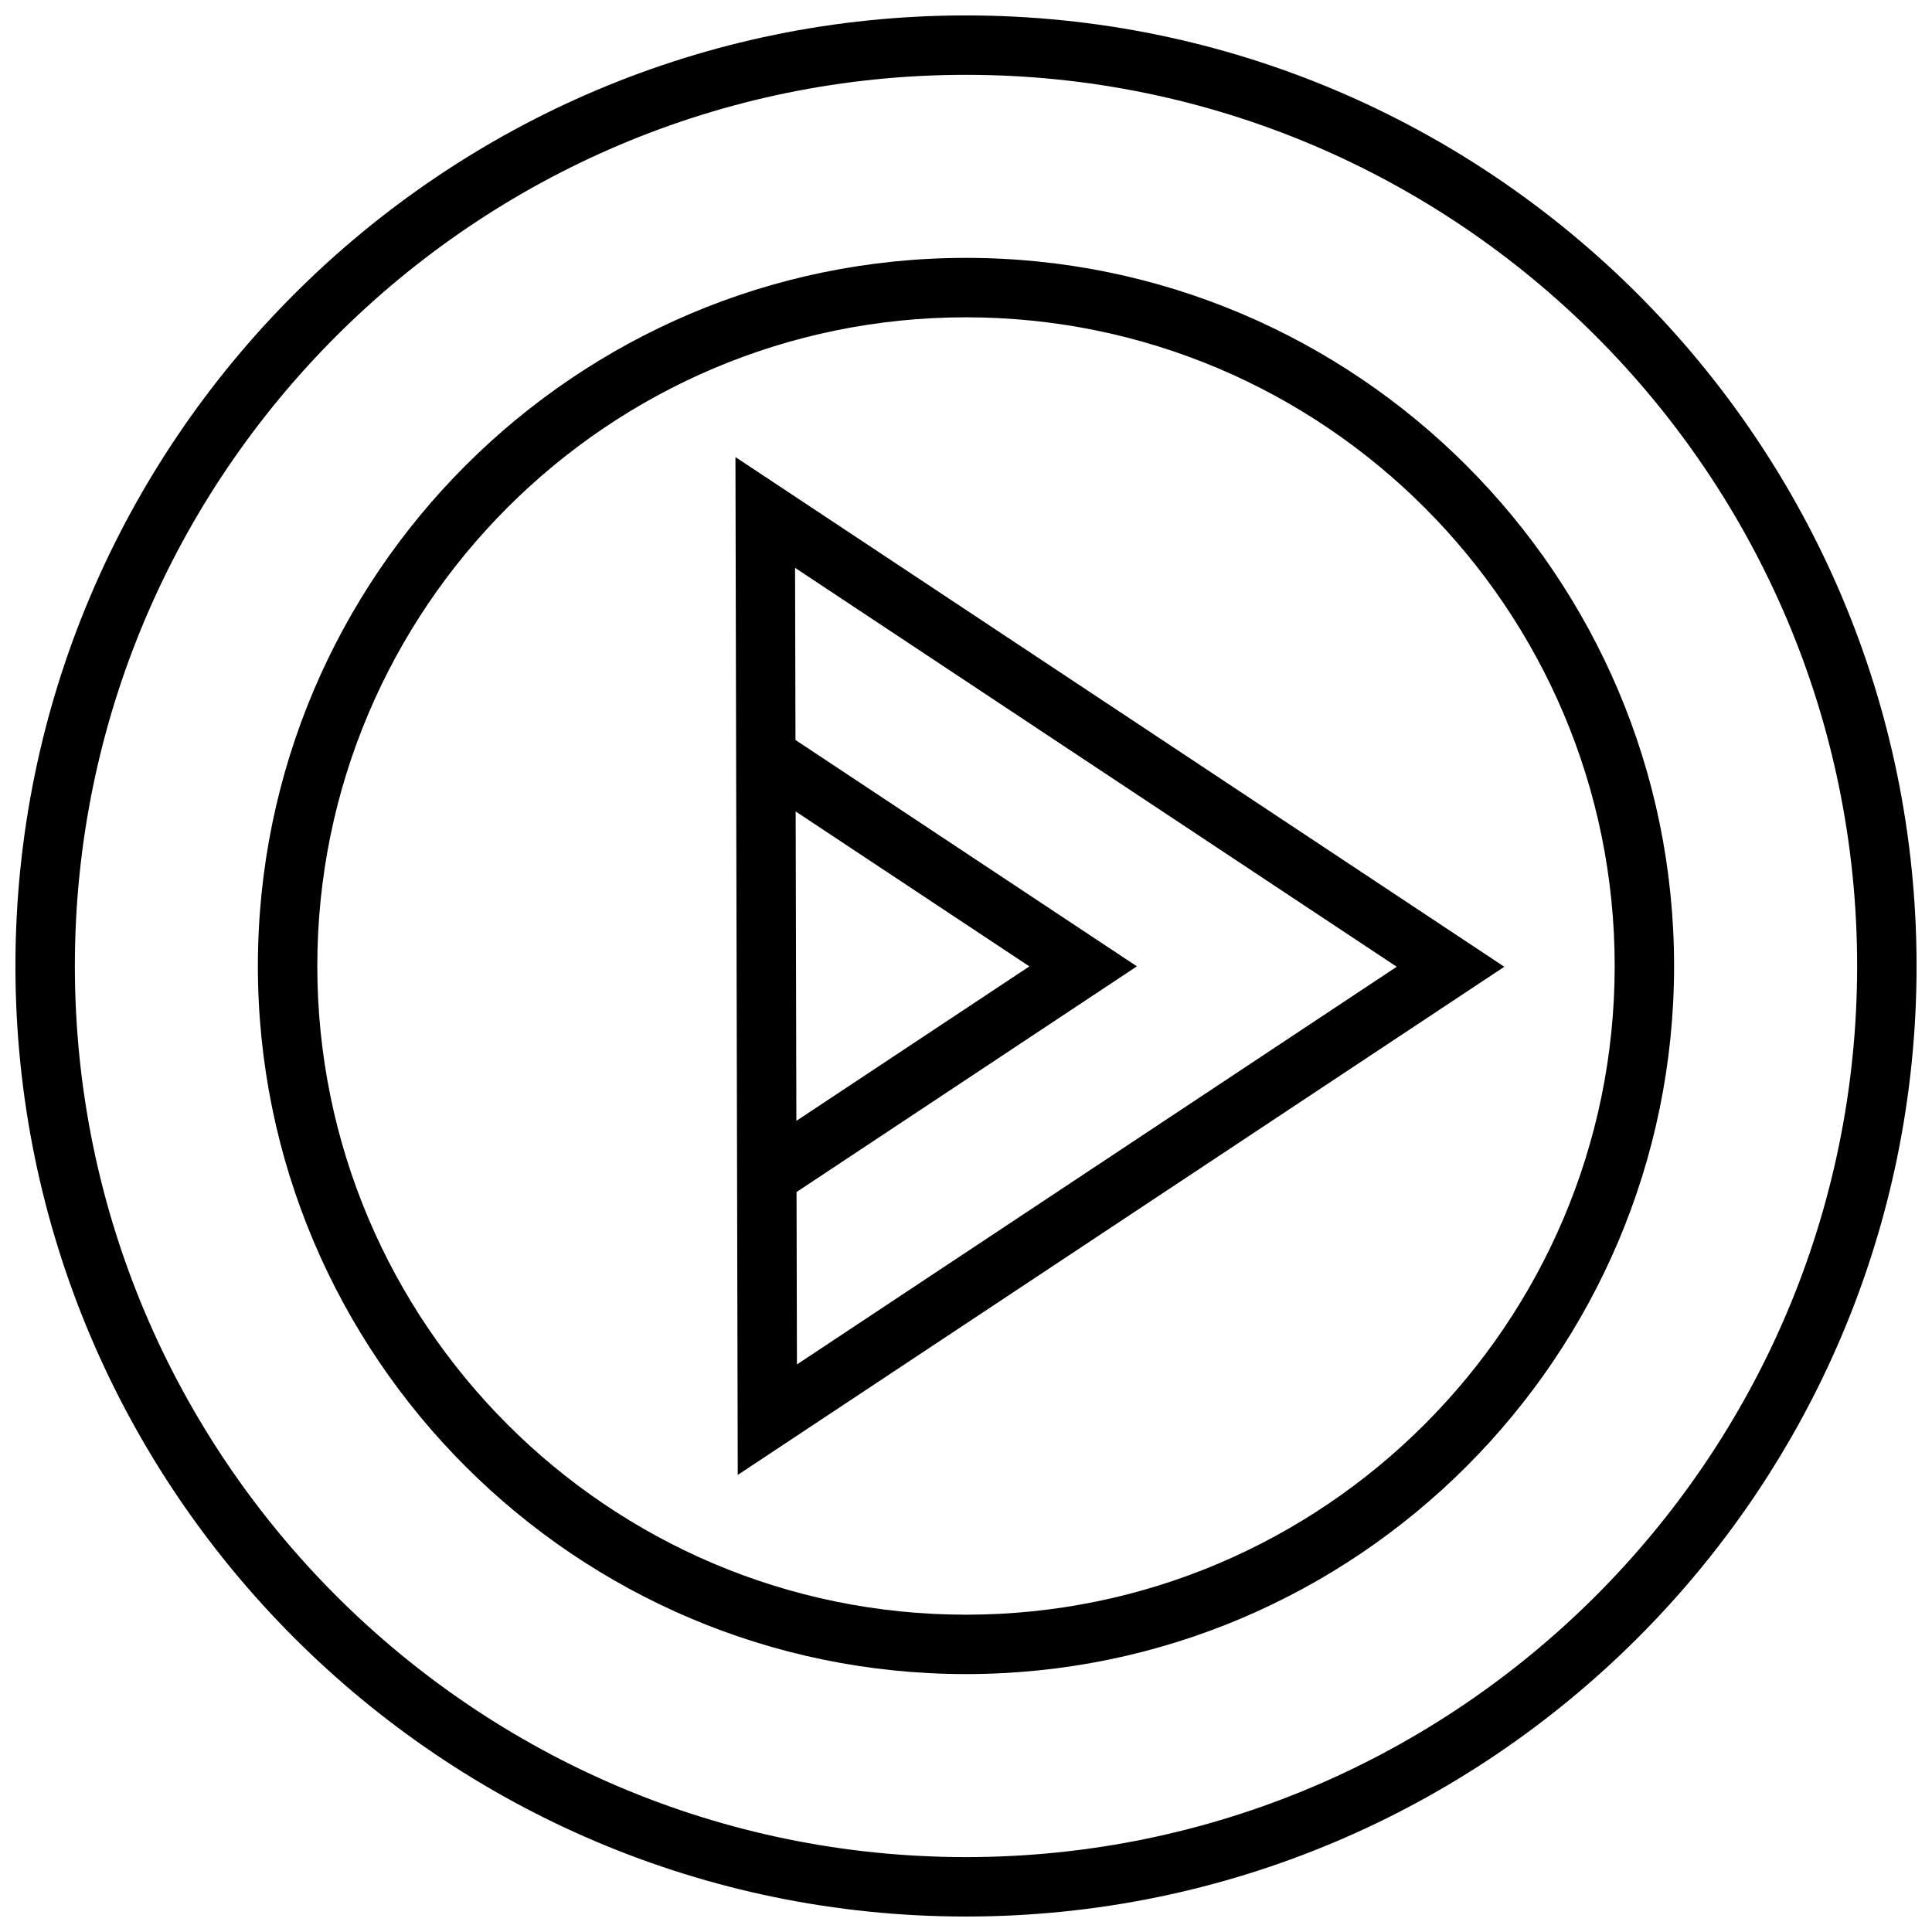
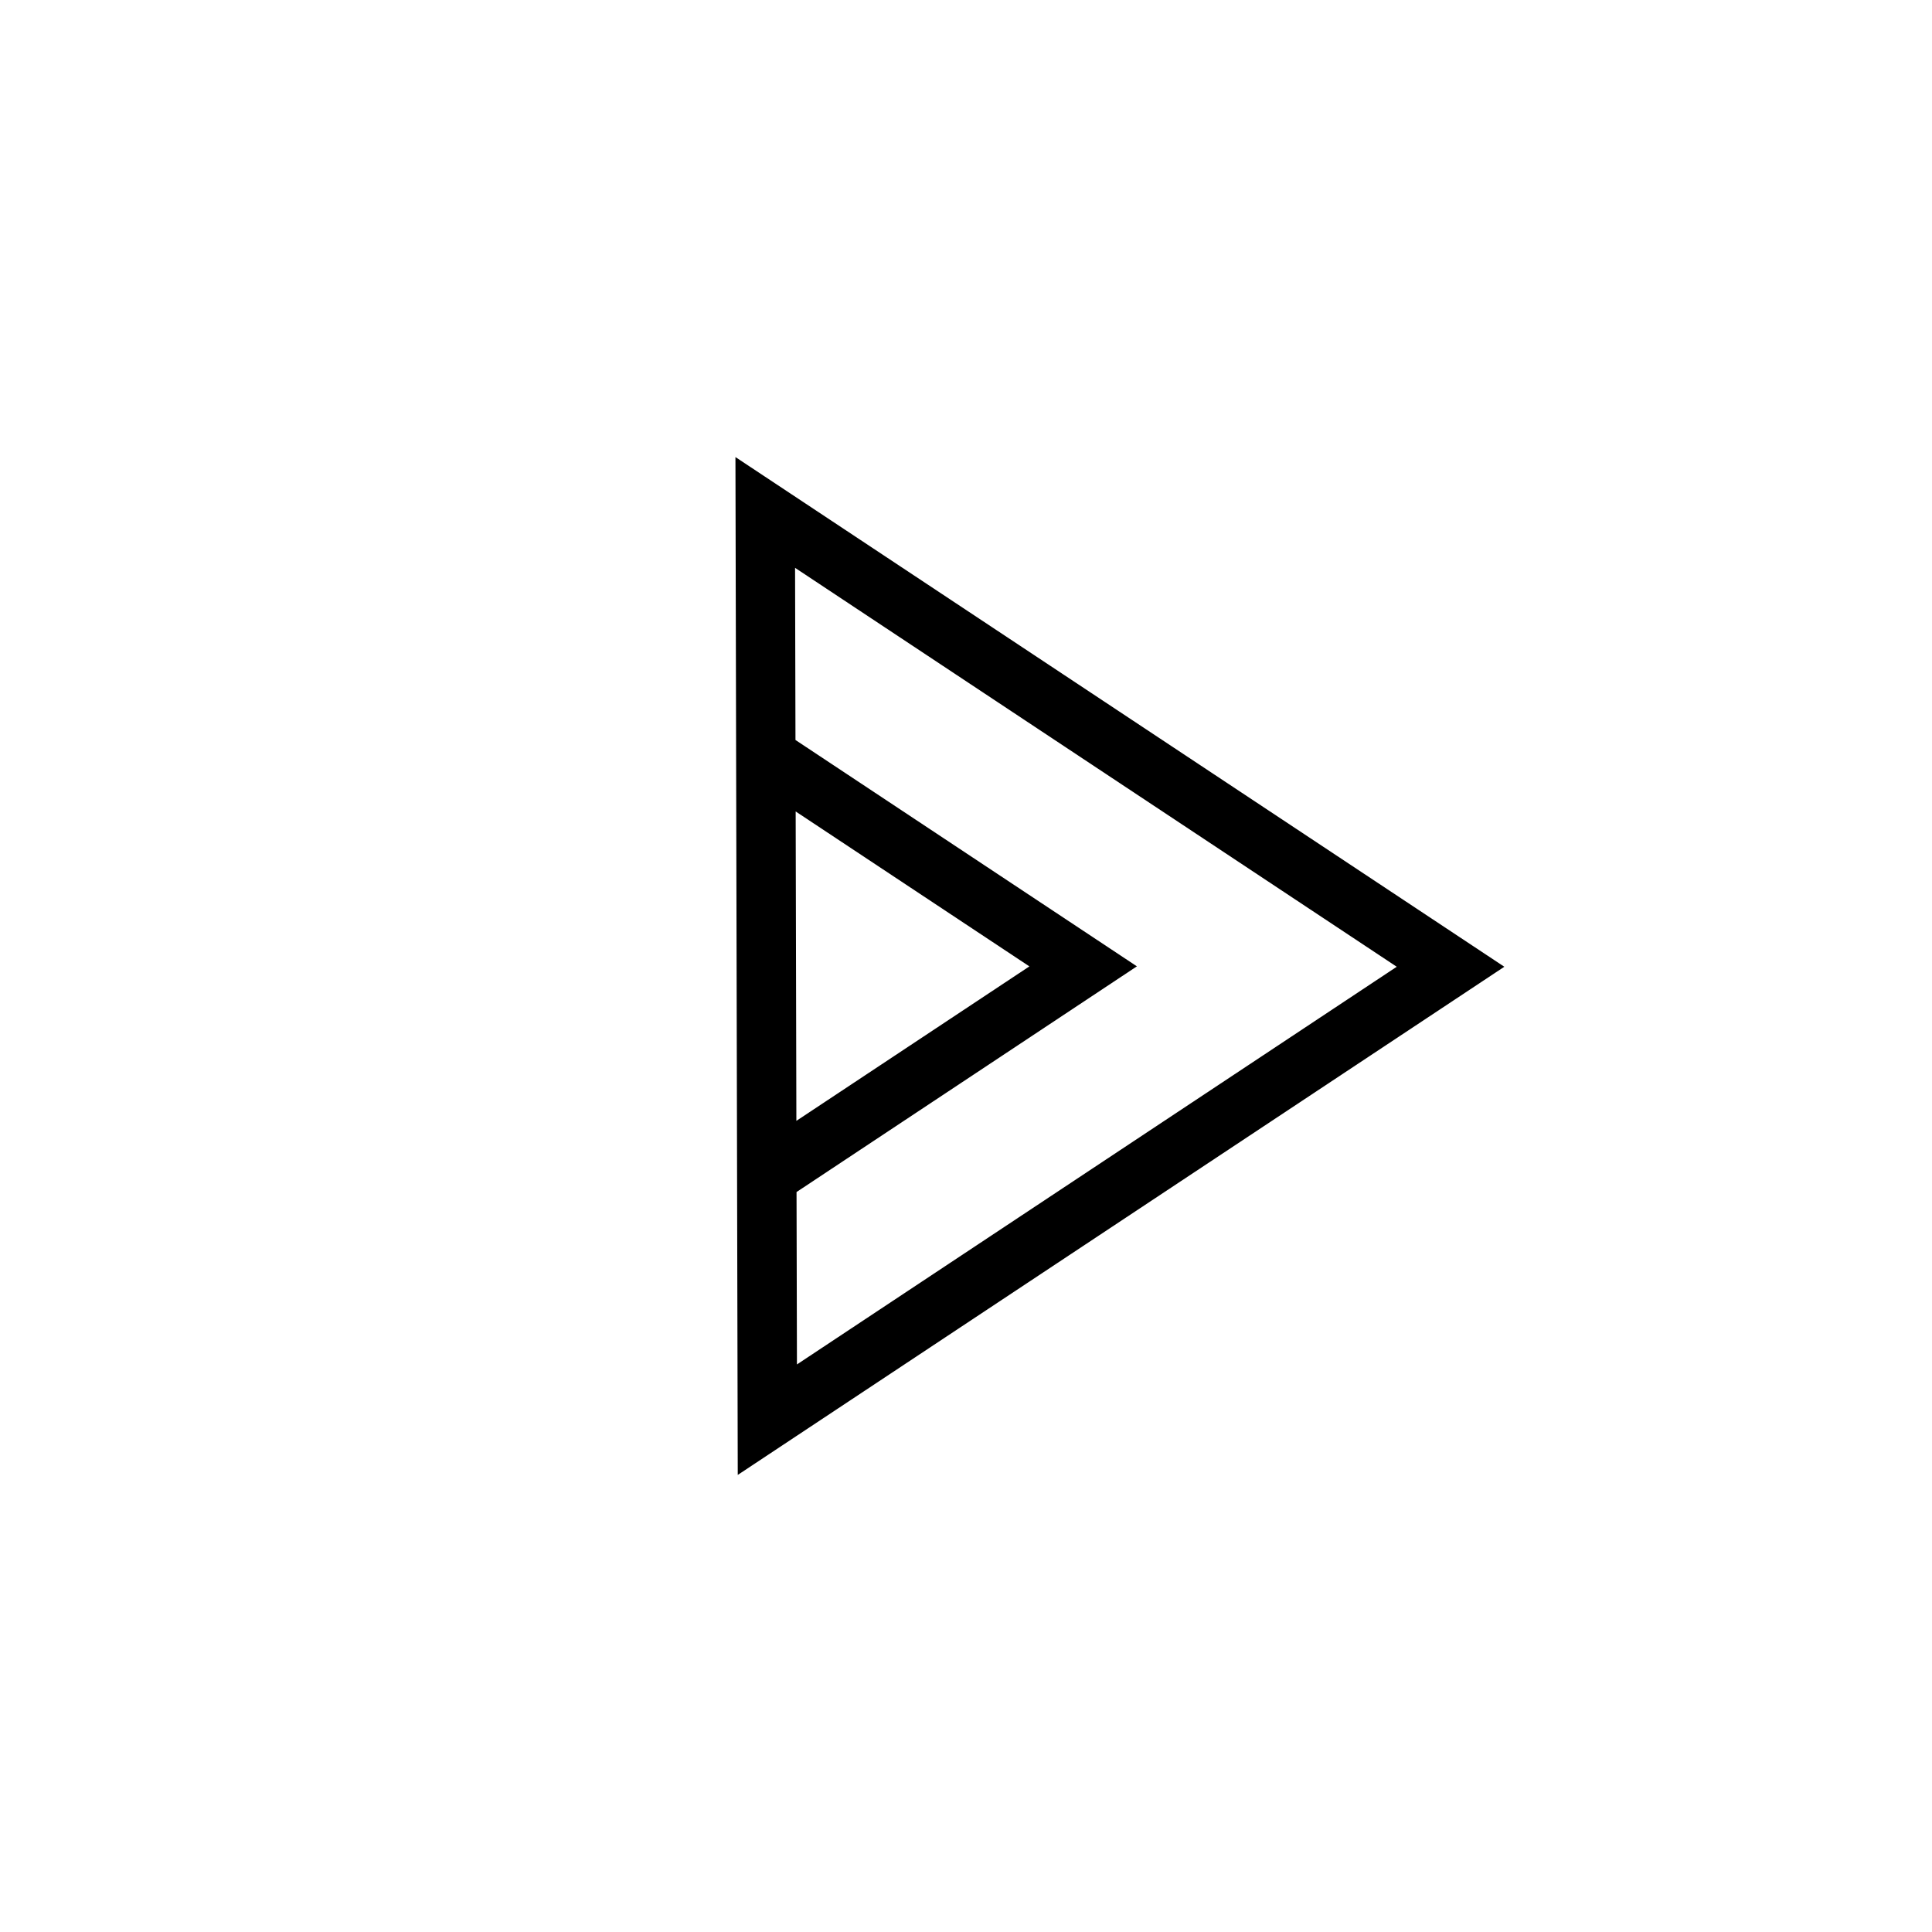
<svg xmlns="http://www.w3.org/2000/svg" width="800px" height="800px" version="1.1" viewBox="144 144 512 512">
  <defs>
    <clipPath id="a">
-       <path d="m148.09 148.09h503.81v503.81h-503.81z" />
-     </clipPath>
+       </clipPath>
  </defs>
  <path d="m542.66 400.2-203.76-135.07 0.613 269.74zm-187.8-41.156 61.938 41.059-61.75 40.934zm159.29 41.156-158.95 105.39-0.109-45.688 90.199-59.812-90.48-59.984-0.109-45.625z" />
  <g clip-path="url(#a)">
-     <path d="m400 651.9c138.89 0 251.91-113.01 251.91-251.91-0.004-138.89-113.02-251.9-251.91-251.9-138.89 0-251.91 113.01-251.91 251.91 0 138.89 113.01 251.9 251.91 251.9zm0-488.07c130.22 0 236.16 105.94 236.16 236.16s-105.94 236.16-236.16 236.16c-130.22 0.004-236.16-105.94-236.16-236.16s105.95-236.16 236.16-236.16z" />
-   </g>
-   <path d="m400 587.65c103.47 0 187.65-84.184 187.65-187.65 0-103.47-84.184-187.66-187.65-187.66-103.47 0-187.66 84.184-187.66 187.66 0 103.47 84.184 187.65 187.66 187.65zm0-359.56c94.793 0 171.91 77.113 171.91 171.91-0.004 94.793-77.117 171.91-171.91 171.91-94.797 0-171.91-77.113-171.91-171.91 0-94.797 77.113-171.91 171.91-171.91z" />
+     </g>
</svg>